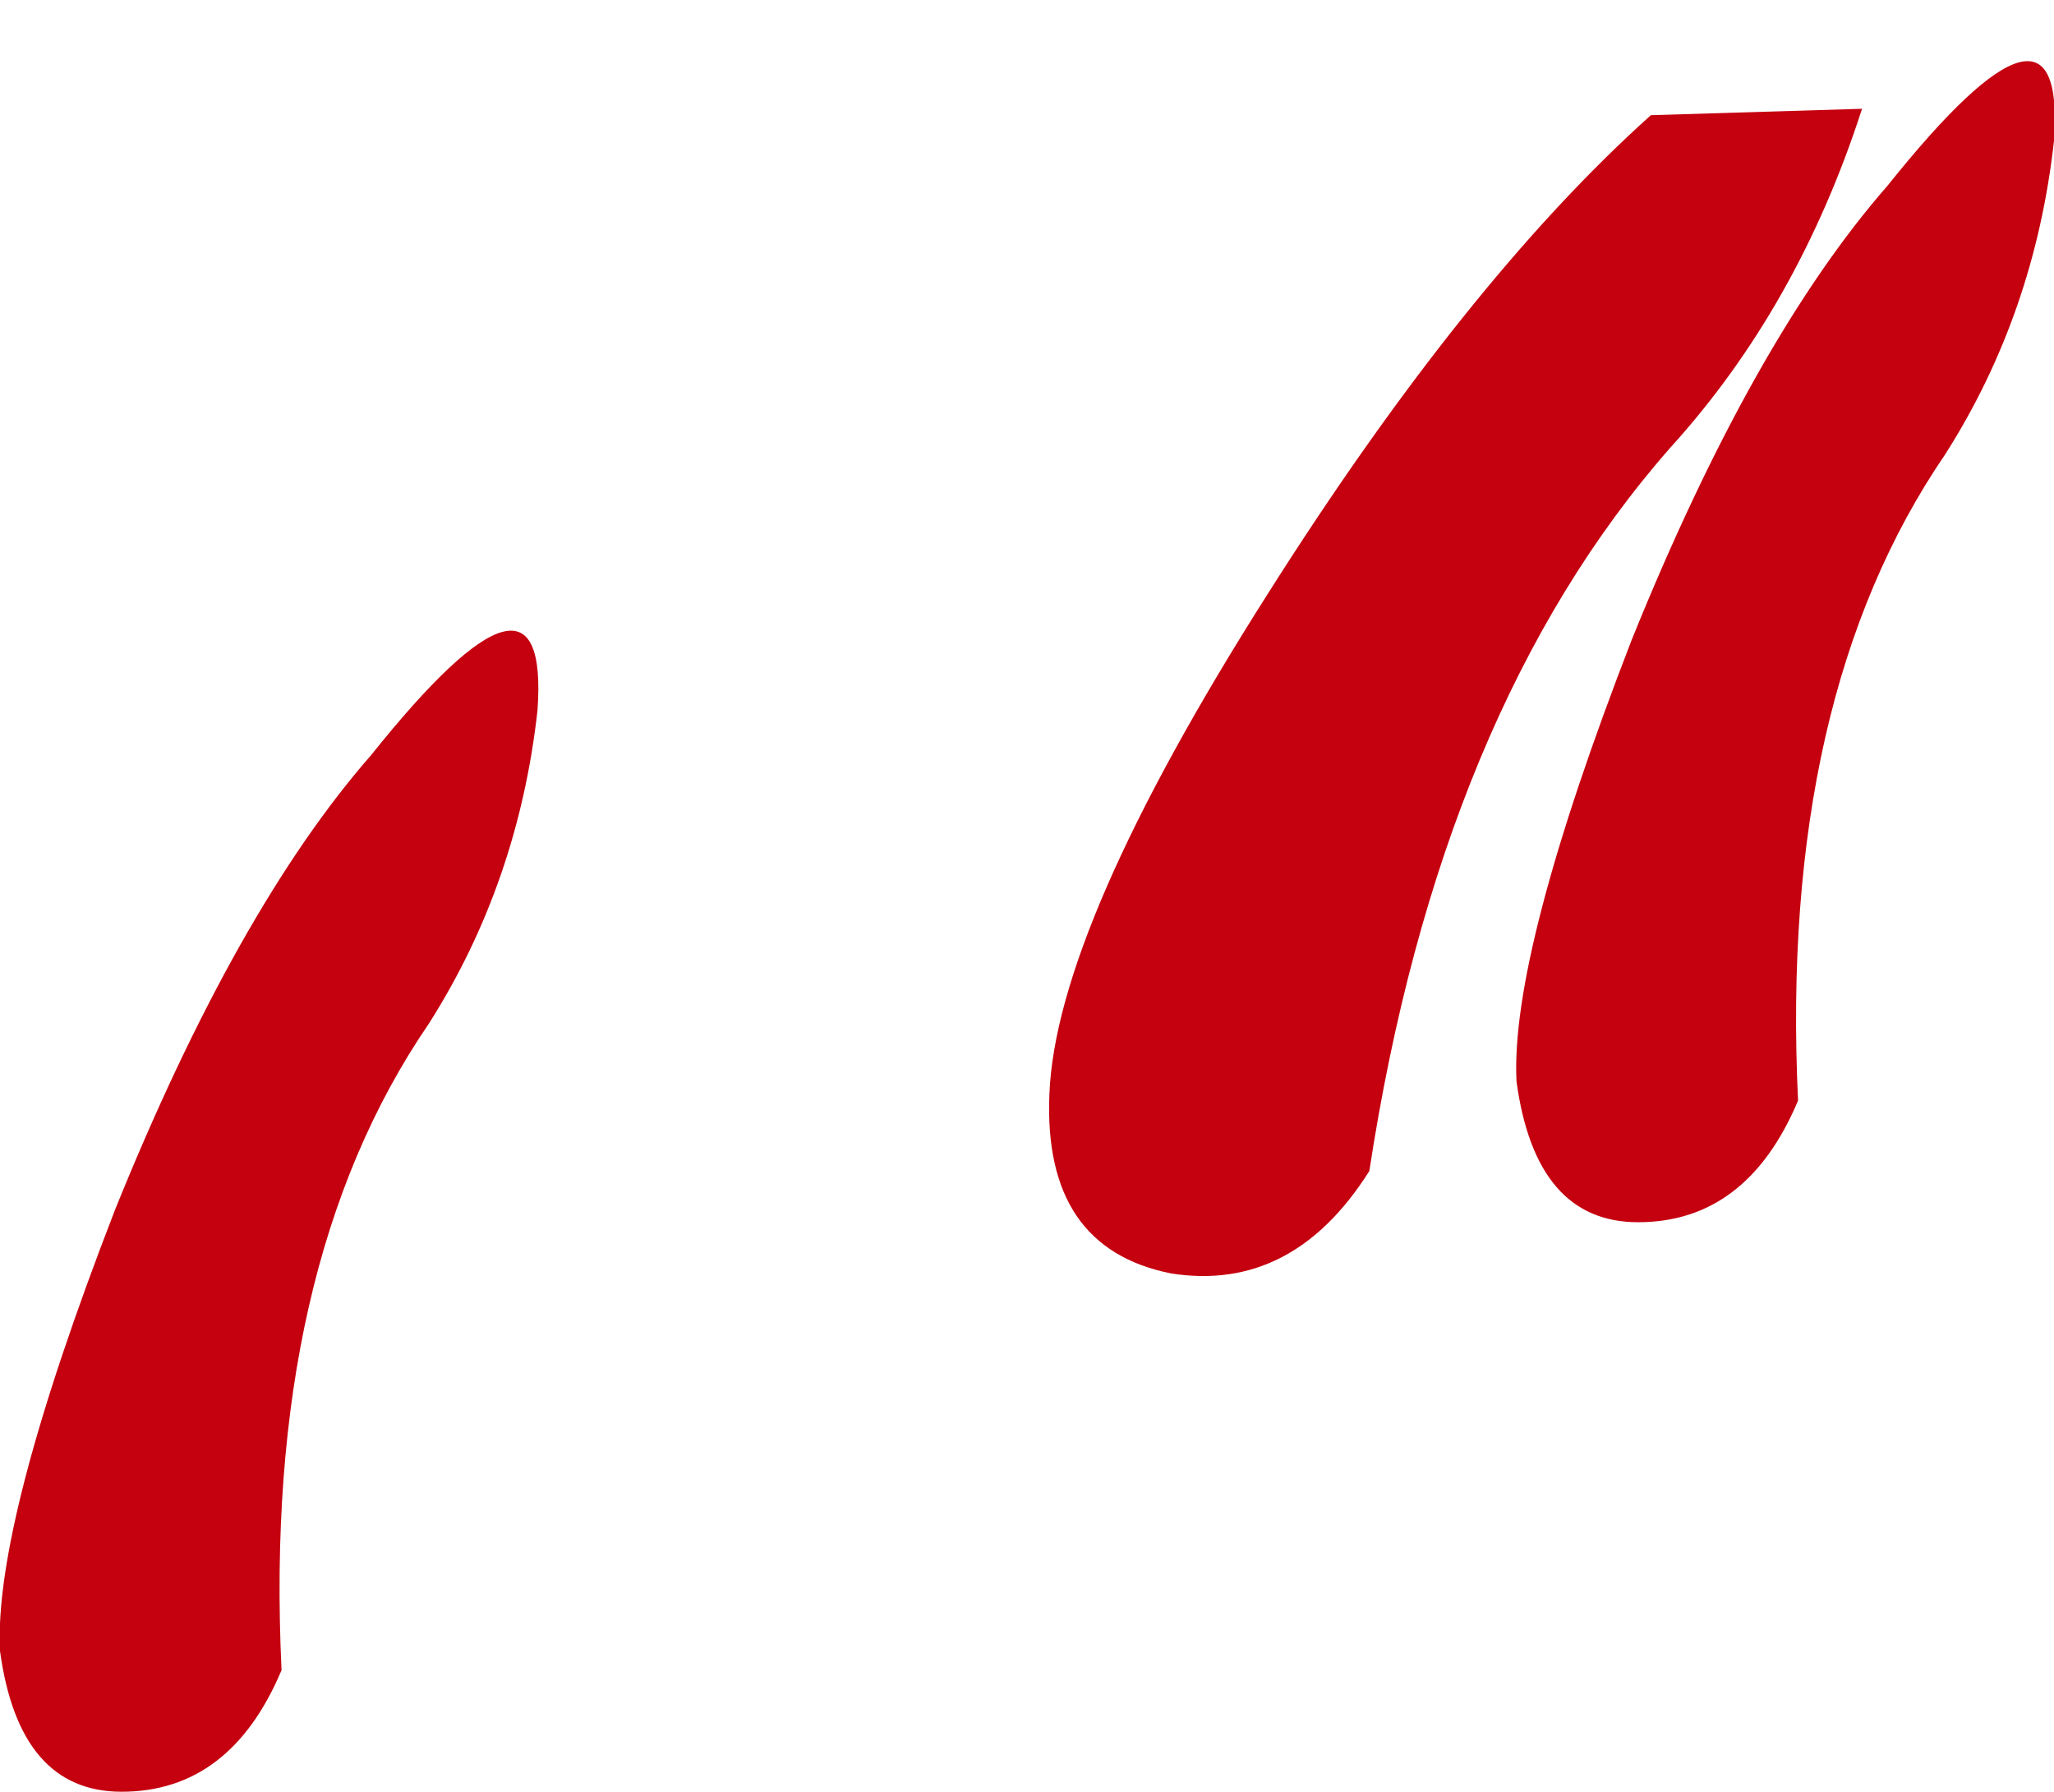
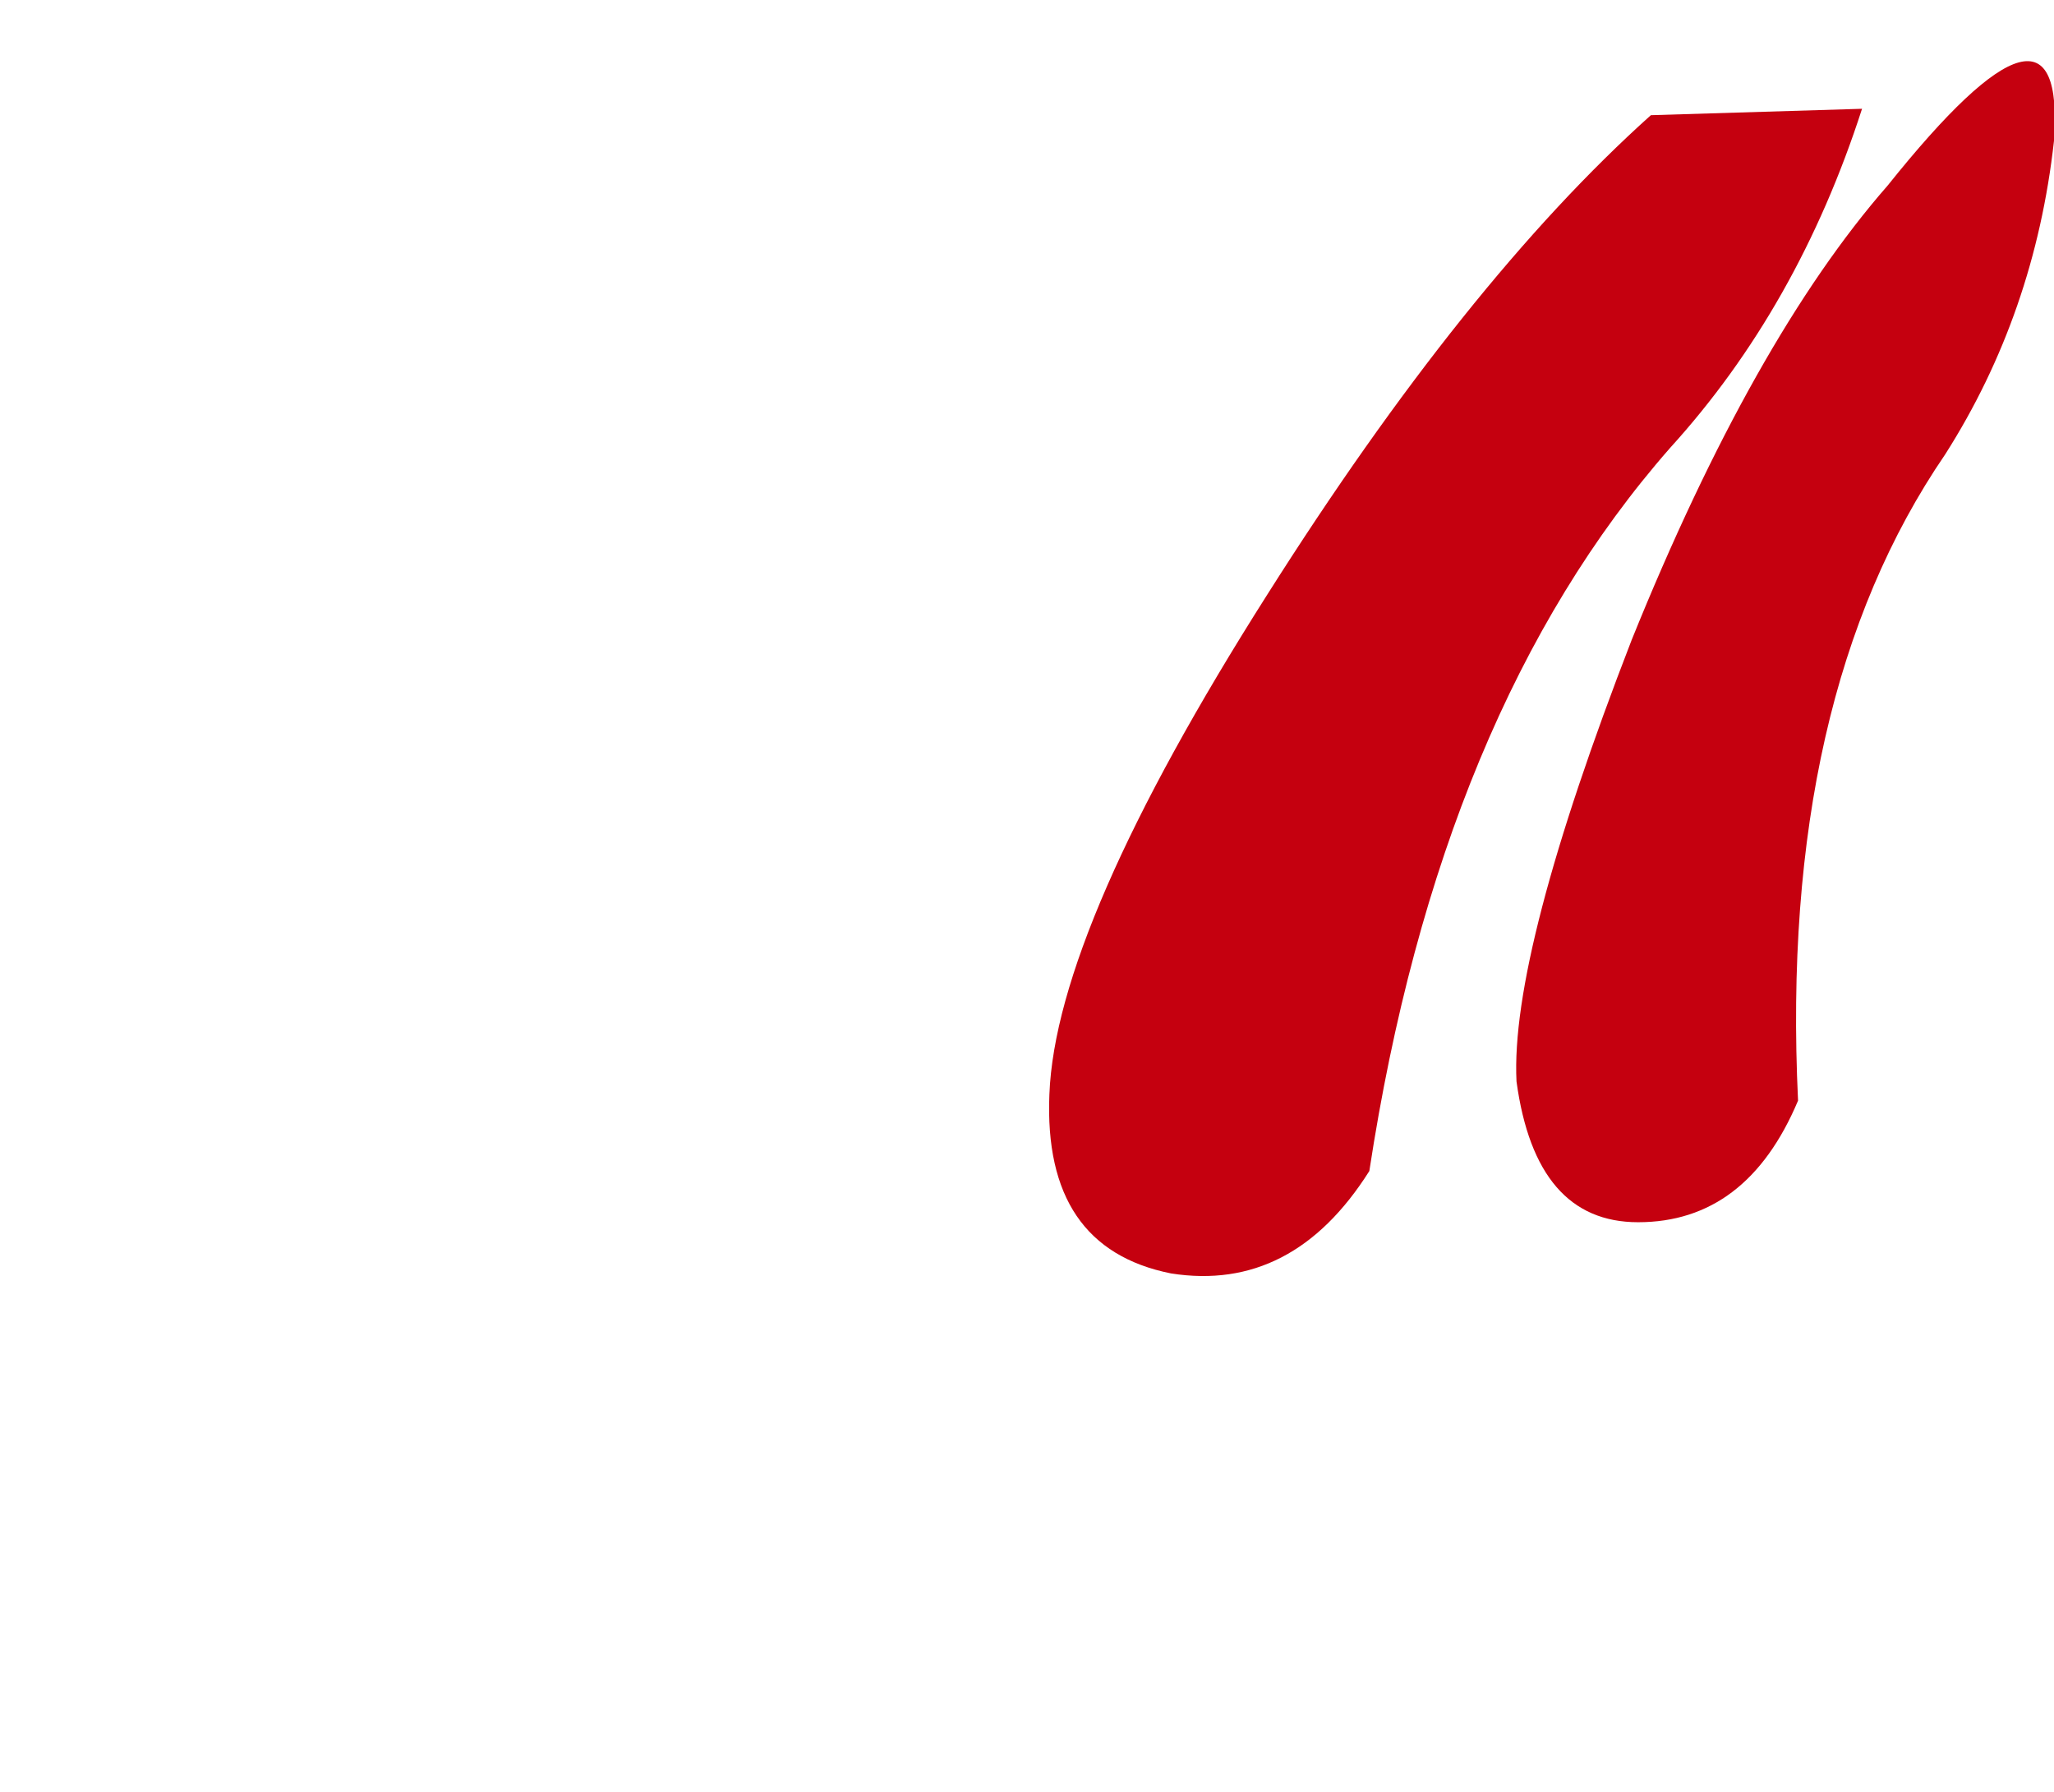
<svg xmlns="http://www.w3.org/2000/svg" height="14.0px" width="16.05px">
  <g transform="matrix(1.0, 0.0, 0.0, 1.0, 10.8, 2.1)">
-     <path d="M-7.9 3.8 Q-6.5 2.05 -6.6 3.45 -6.75 4.8 -7.45 5.9 -8.75 7.8 -8.6 10.95 -9.0 11.9 -9.85 11.9 -10.65 11.9 -10.8 10.8 -10.85 9.8 -9.9 7.35 -8.95 5.0 -7.9 3.8" fill="#c5000f" fill-rule="evenodd" stroke="none" />
    <path d="M-0.1 7.05 Q-0.7 8.0 -1.65 7.85 -2.65 7.65 -2.6 6.45 -2.55 5.15 -0.9 2.55 0.65 0.1 2.1 -1.2 L3.75 -1.25 Q3.25 0.3 2.25 1.4 0.45 3.45 -0.1 7.05" fill="#c5000f" fill-rule="evenodd" stroke="none" />
    <path d="M3.95 -0.65 Q5.35 -2.4 5.25 -1.0 5.1 0.35 4.4 1.45 3.1 3.35 3.25 6.5 2.85 7.45 2.0 7.45 1.2 7.45 1.05 6.35 1.0 5.35 1.95 2.9 2.9 0.55 3.95 -0.65" fill="#c5000f" fill-rule="evenodd" stroke="none" />
  </g>
</svg>